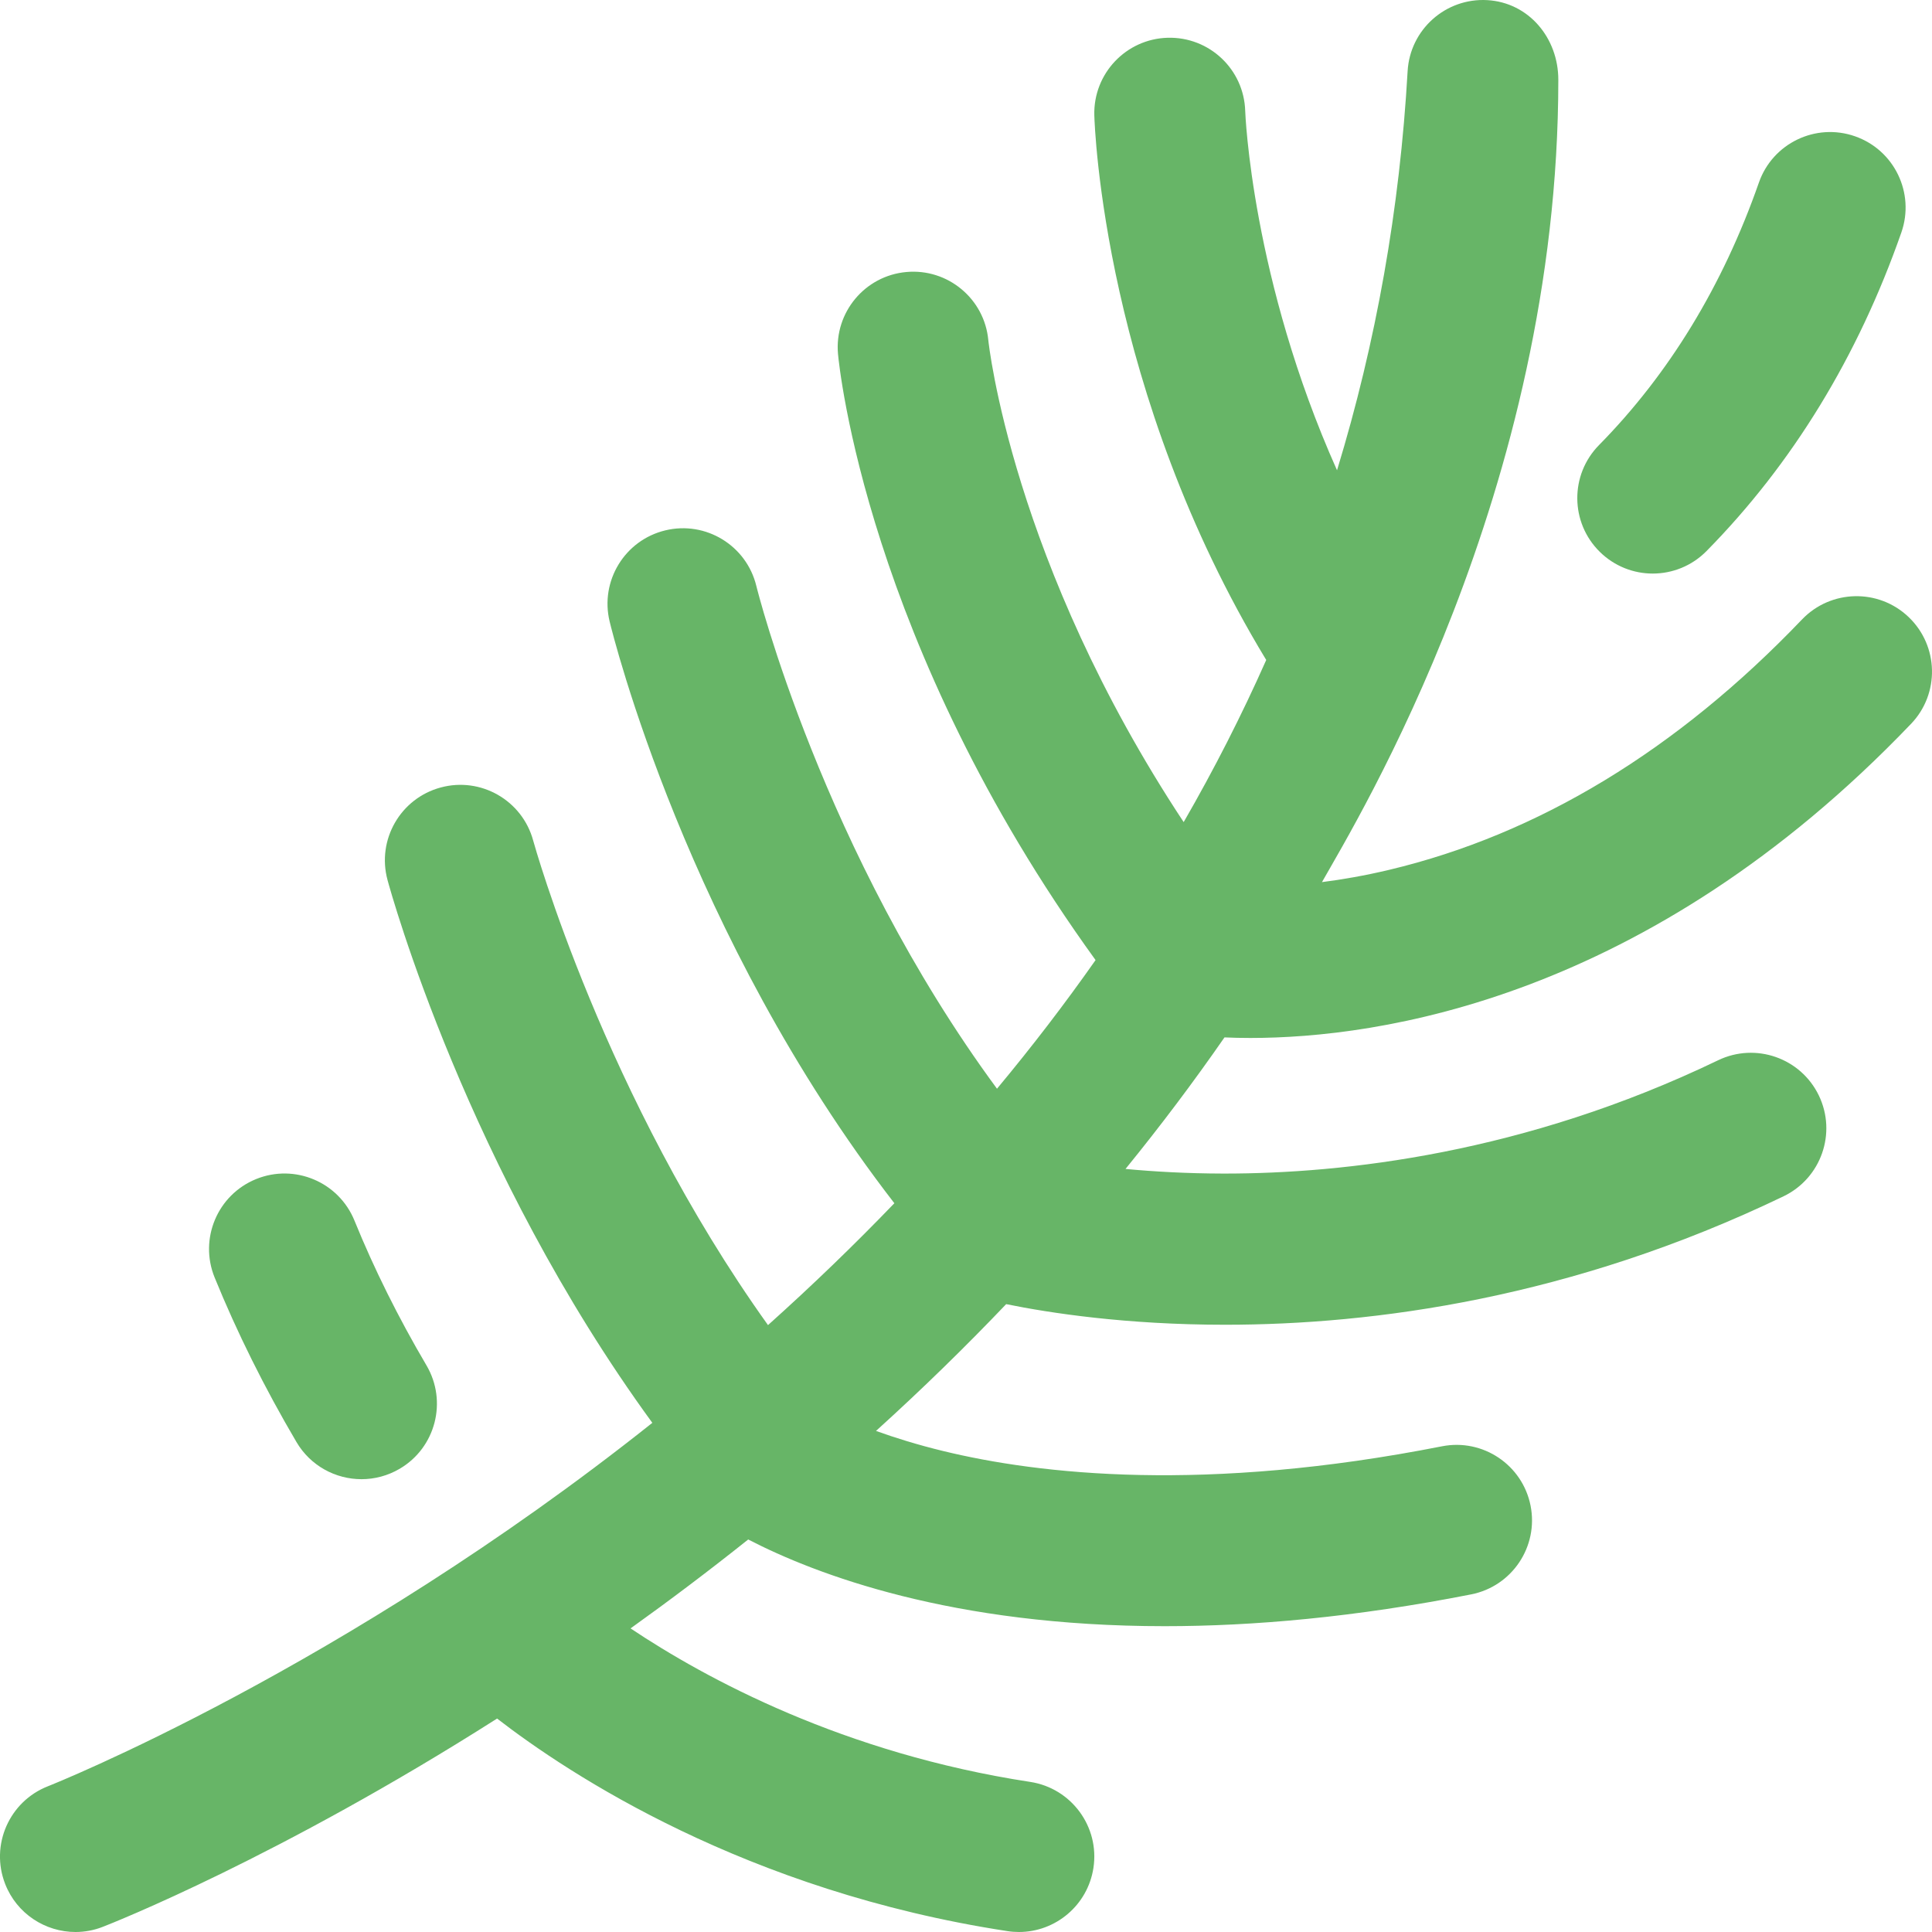
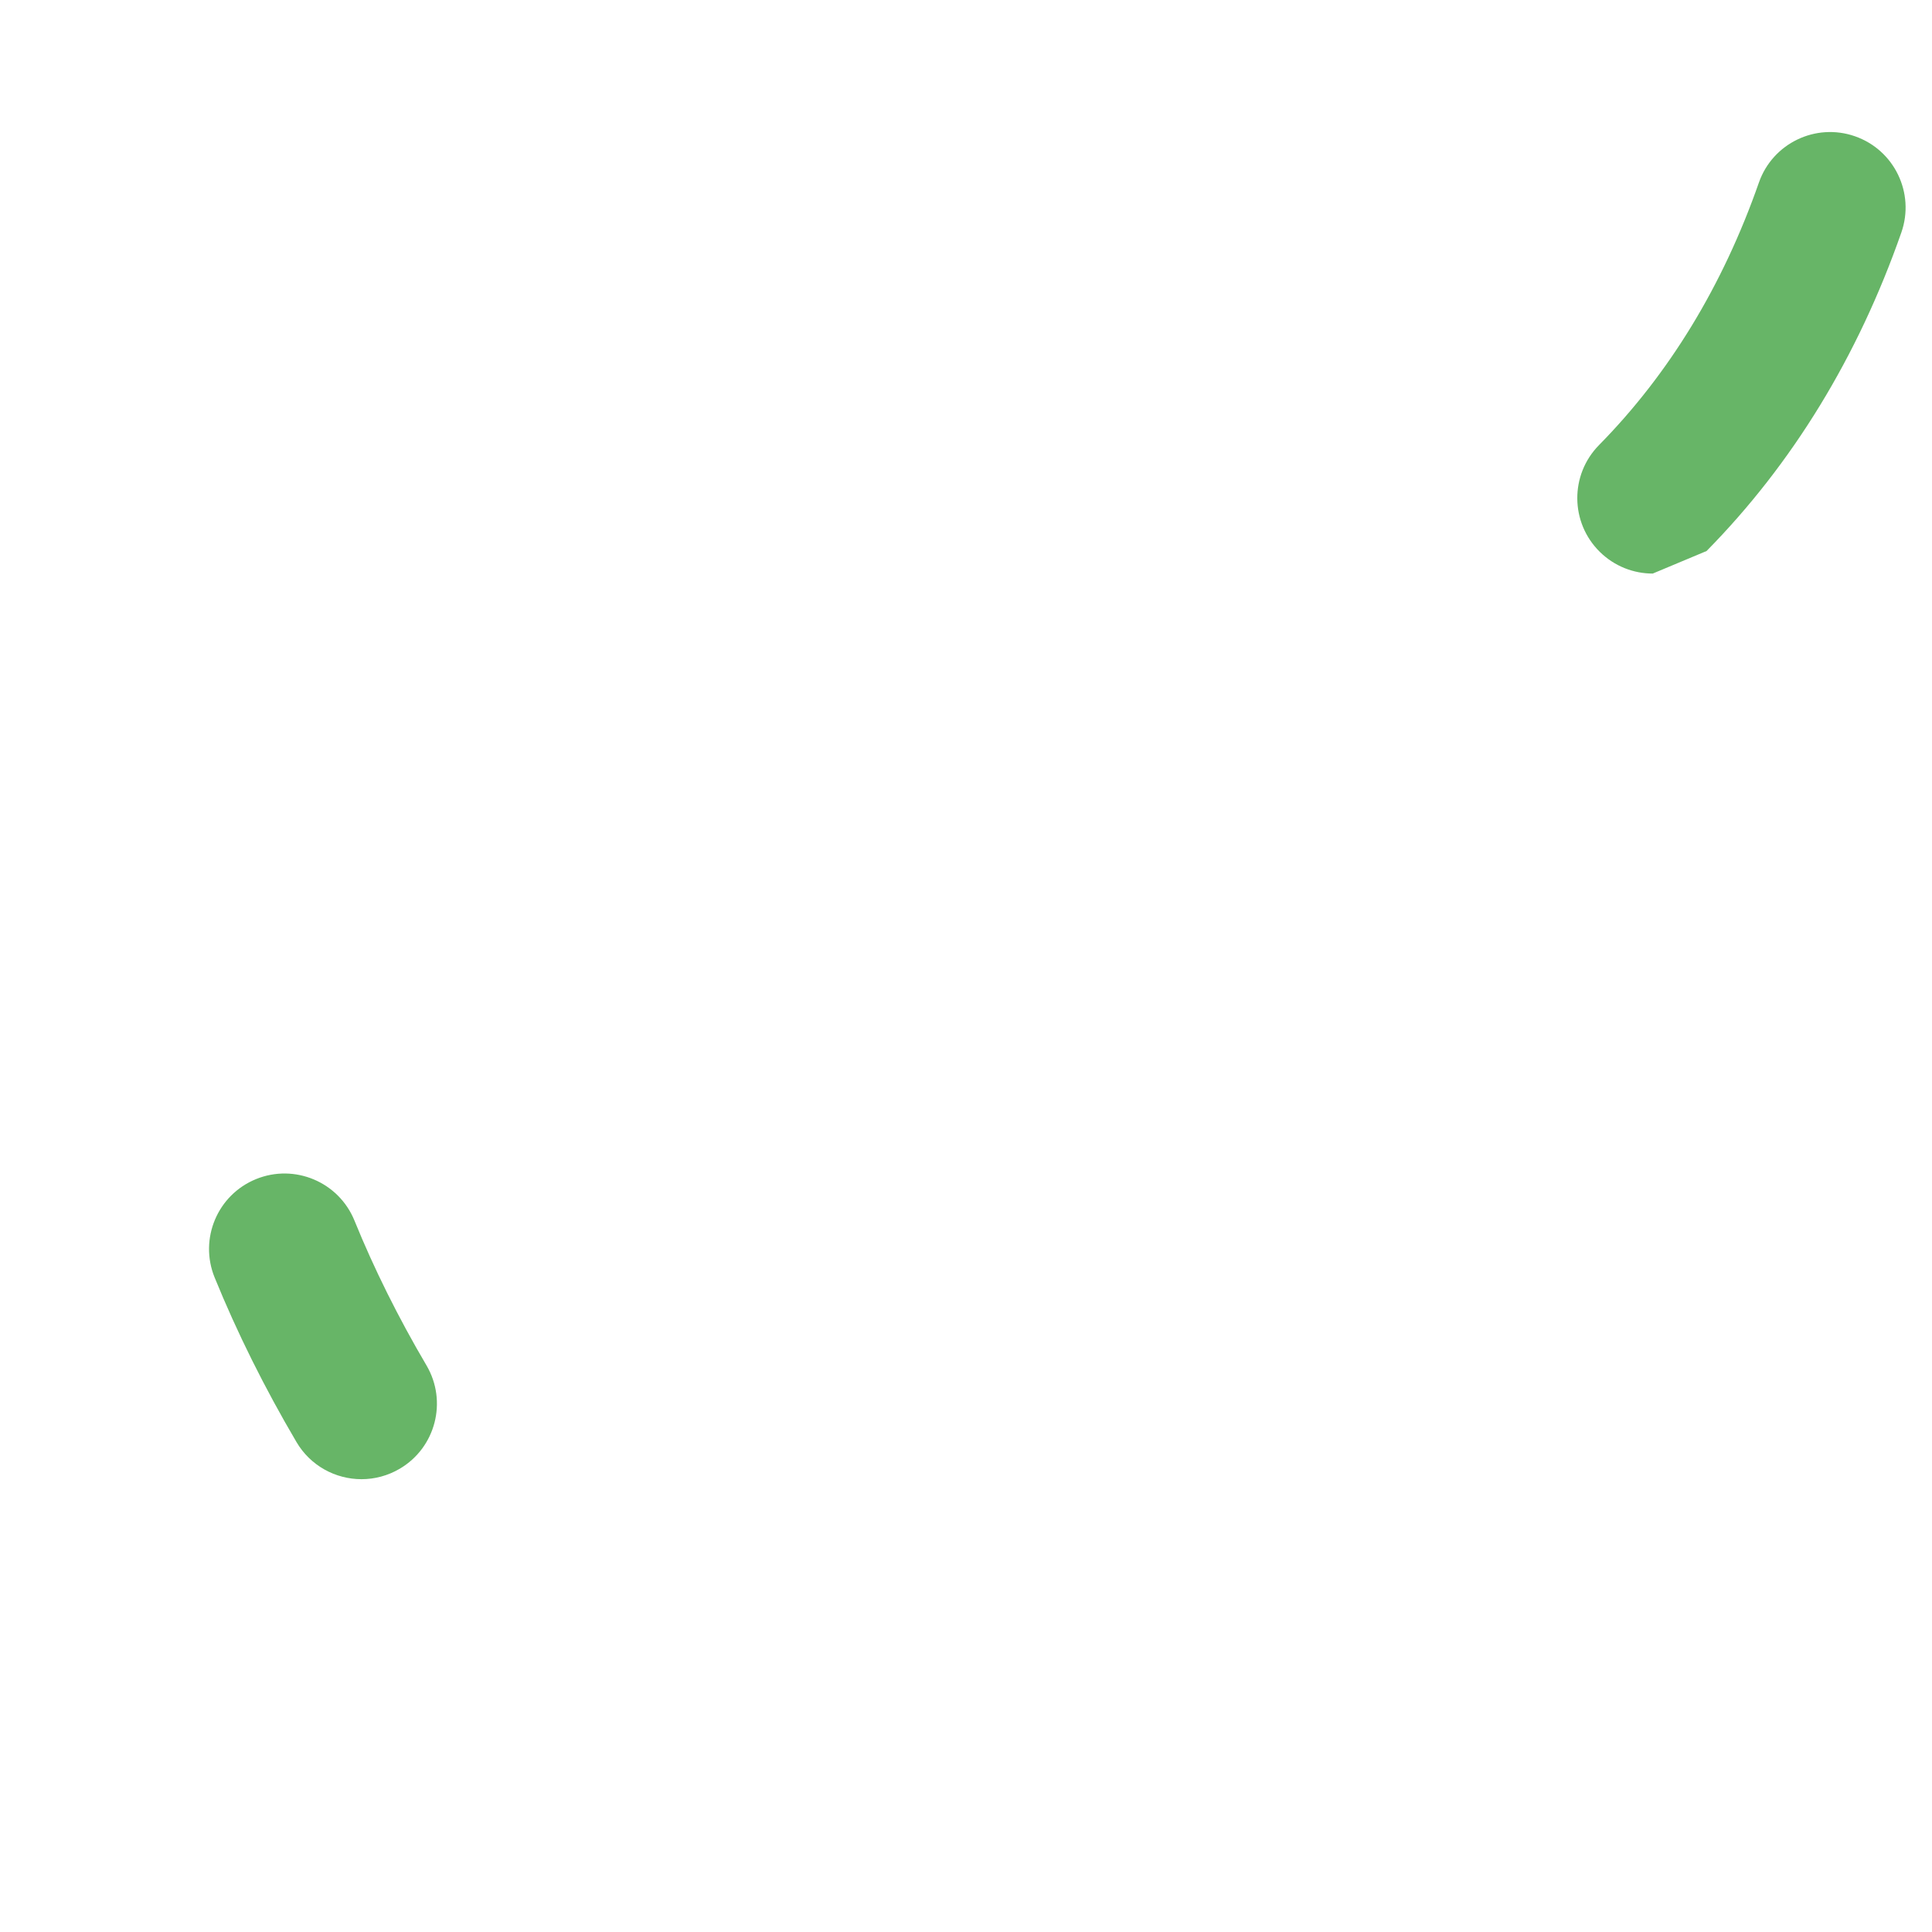
<svg xmlns="http://www.w3.org/2000/svg" width="48" height="48" viewBox="0 0 48 48" fill="none">
-   <path d="M47.421 15.332C46.673 14.616 45.486 14.643 44.77 15.391C41.665 18.638 38.214 20.73 34.513 21.611C33.911 21.754 33.352 21.851 32.844 21.916C33.73 20.349 38.716 12.187 38.716 1.981C38.716 0.946 37.984 0.062 36.95 0.003C35.917 -0.055 35.031 0.735 34.972 1.768C34.777 5.189 34.191 8.496 33.218 11.684C31.098 6.942 30.938 2.808 30.937 2.757C30.906 1.724 30.048 0.911 29.011 0.938C27.976 0.967 27.16 1.829 27.188 2.864C27.196 3.153 27.424 9.746 31.459 16.397C30.852 17.765 30.168 19.108 29.408 20.425C25.138 13.964 24.56 8.51 24.554 8.449C24.458 7.421 23.546 6.664 22.518 6.758C21.487 6.851 20.727 7.763 20.82 8.795C20.848 9.098 21.535 15.995 27.219 23.853C26.458 24.937 25.642 26.002 24.77 27.049C20.438 21.167 18.808 14.629 18.791 14.558C18.547 13.553 17.535 12.934 16.529 13.177C15.522 13.42 14.903 14.433 15.146 15.44C15.226 15.772 17.071 23.234 22.22 29.894C21.23 30.923 20.184 31.933 19.081 32.922C15.016 27.241 13.273 20.978 13.247 20.884C12.976 19.885 11.947 19.294 10.948 19.565C9.948 19.835 9.357 20.865 9.628 21.864C9.713 22.178 11.605 29.038 16.207 35.35C8.506 41.477 1.27 44.348 1.193 44.378C0.229 44.755 -0.248 45.841 0.128 46.806C0.417 47.547 1.126 48 1.876 48C2.102 48 2.333 47.959 2.556 47.871C2.801 47.776 6.933 46.143 12.35 42.697C14.132 44.076 18.535 46.985 25.029 47.978C25.125 47.993 25.221 48 25.315 48C26.225 48 27.024 47.336 27.166 46.408C27.323 45.385 26.619 44.428 25.596 44.271C20.963 43.563 17.541 41.71 15.666 40.457C16.623 39.772 17.601 39.036 18.589 38.248C20.275 39.12 23.651 40.402 28.937 40.402C31.138 40.402 33.671 40.179 36.55 39.612C37.566 39.412 38.227 38.426 38.027 37.41C37.827 36.395 36.841 35.733 35.825 35.933C29.941 37.092 25.835 36.636 23.427 36.049C22.791 35.894 22.238 35.722 21.764 35.551C22.895 34.527 23.973 33.476 24.998 32.401C26.068 32.619 27.972 32.913 30.439 32.913C34.115 32.913 39.041 32.259 44.313 29.721C45.246 29.271 45.638 28.151 45.189 27.218C44.74 26.285 43.619 25.893 42.686 26.342C37.86 28.666 33.365 29.157 30.43 29.157C30.416 29.157 30.401 29.157 30.386 29.157C29.482 29.155 28.667 29.108 27.963 29.042C28.833 27.973 29.653 26.883 30.422 25.774C30.616 25.783 30.831 25.788 31.066 25.788C34.228 25.788 40.912 24.85 47.48 17.983C48.196 17.235 48.169 16.048 47.421 15.332Z" fill="#67B567" />
-   <path d="M41.062 14.25C40.587 14.25 40.112 14.07 39.747 13.711C39.009 12.985 39 11.797 39.726 11.059C41.468 9.29 42.804 7.096 43.699 4.537C44.04 3.56 45.11 3.044 46.087 3.386C47.065 3.728 47.58 4.797 47.239 5.775C46.16 8.86 44.532 11.524 42.399 13.69C42.032 14.063 41.547 14.25 41.062 14.25ZM9.932 36.49C10.824 35.965 11.121 34.816 10.596 33.923C9.896 32.735 9.294 31.524 8.806 30.324C8.415 29.365 7.321 28.904 6.362 29.294C5.403 29.684 4.942 30.778 5.332 31.738C5.889 33.106 6.573 34.481 7.365 35.826C7.714 36.42 8.339 36.75 8.982 36.75C9.305 36.75 9.633 36.666 9.932 36.49Z" fill="#67B567" />
+   <path d="M41.062 14.25C40.587 14.25 40.112 14.07 39.747 13.711C39.009 12.985 39 11.797 39.726 11.059C41.468 9.29 42.804 7.096 43.699 4.537C44.04 3.56 45.11 3.044 46.087 3.386C47.065 3.728 47.58 4.797 47.239 5.775C46.16 8.86 44.532 11.524 42.399 13.69ZM9.932 36.49C10.824 35.965 11.121 34.816 10.596 33.923C9.896 32.735 9.294 31.524 8.806 30.324C8.415 29.365 7.321 28.904 6.362 29.294C5.403 29.684 4.942 30.778 5.332 31.738C5.889 33.106 6.573 34.481 7.365 35.826C7.714 36.42 8.339 36.75 8.982 36.75C9.305 36.75 9.633 36.666 9.932 36.49Z" fill="#67B567" />
</svg>